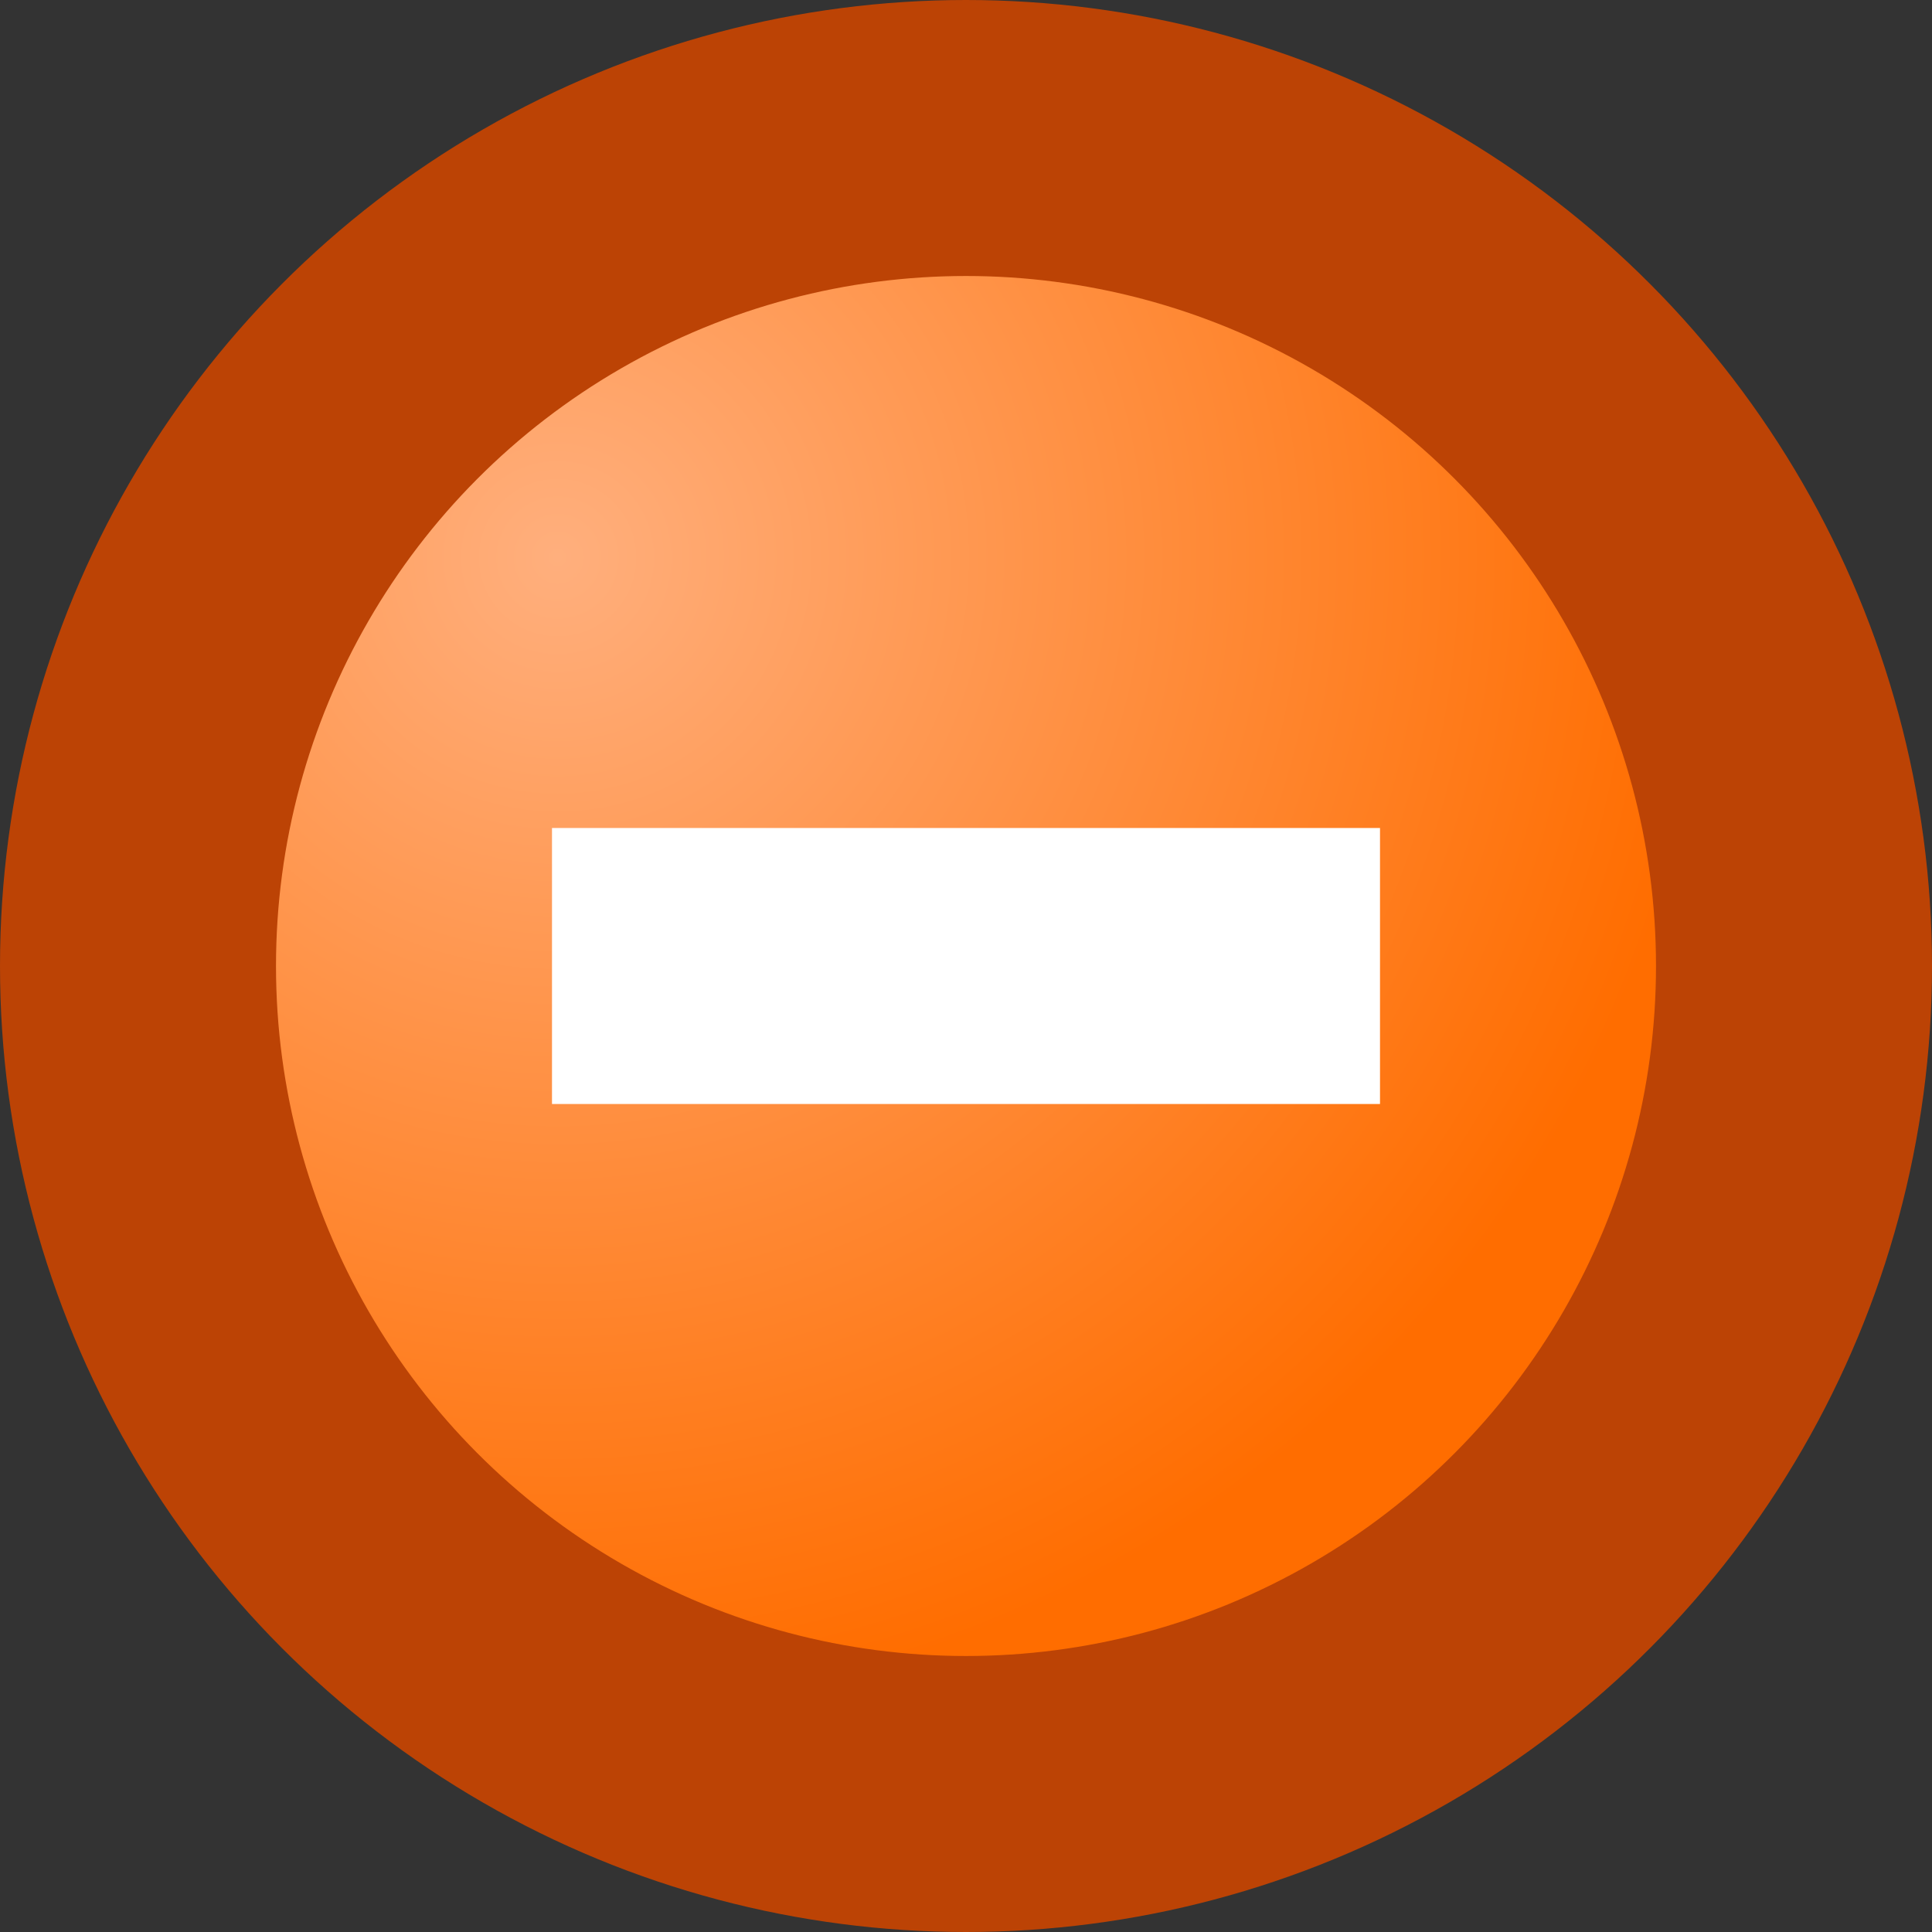
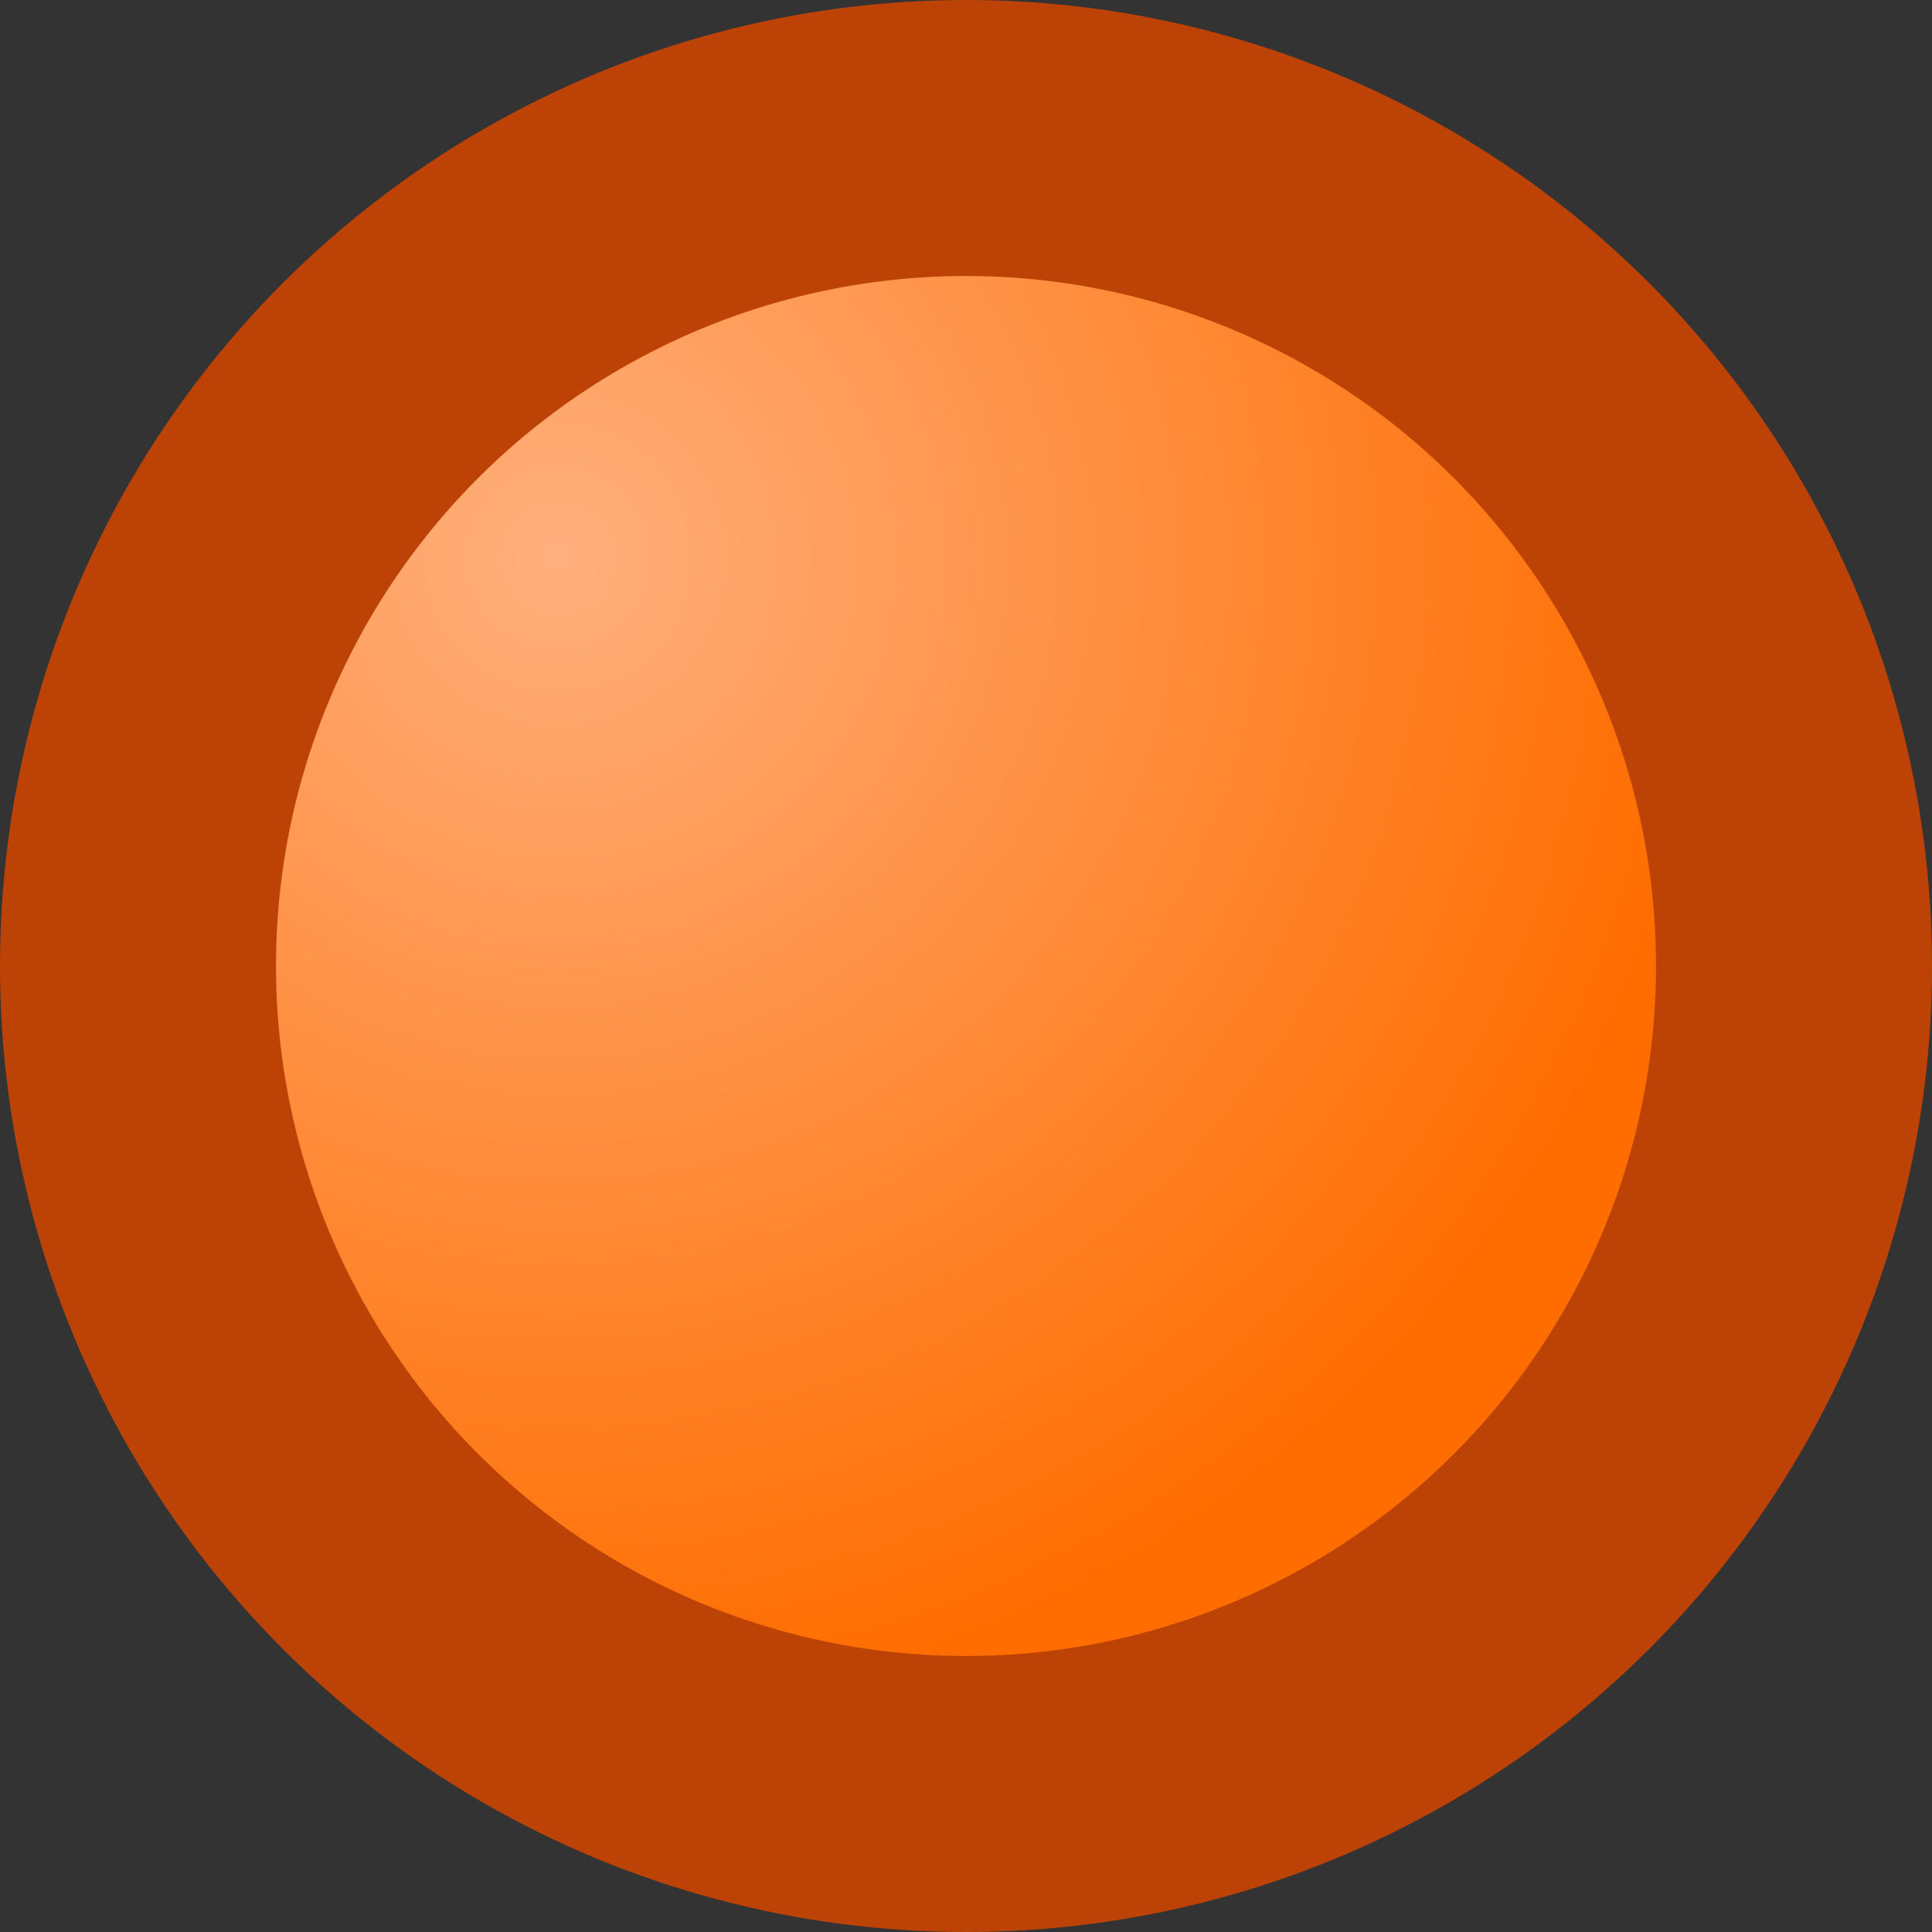
<svg xmlns="http://www.w3.org/2000/svg" width="7" height="7" viewBox="0 0 7 7" fill="none">
  <rect x="0" y="0" width="7" height="7" fill="#333333" stroke="none" />
  <circle cx="3.5" cy="3.5" r="3" fill="url(#paint0_radial_3_1082)" stroke="#BC4305" />
-   <path fill-rule="evenodd" clip-rule="evenodd" d="M5 4H2V3H5V4Z" fill="white" />
  <defs>
    <radialGradient id="paint0_radial_3_1082" cx="0" cy="0" r="1" gradientUnits="userSpaceOnUse" gradientTransform="translate(2 2) rotate(45) scale(4.243)">
      <stop stop-color="#FFAF7D" />
      <stop offset="1" stop-color="#FF6D00" />
    </radialGradient>
  </defs>
</svg>